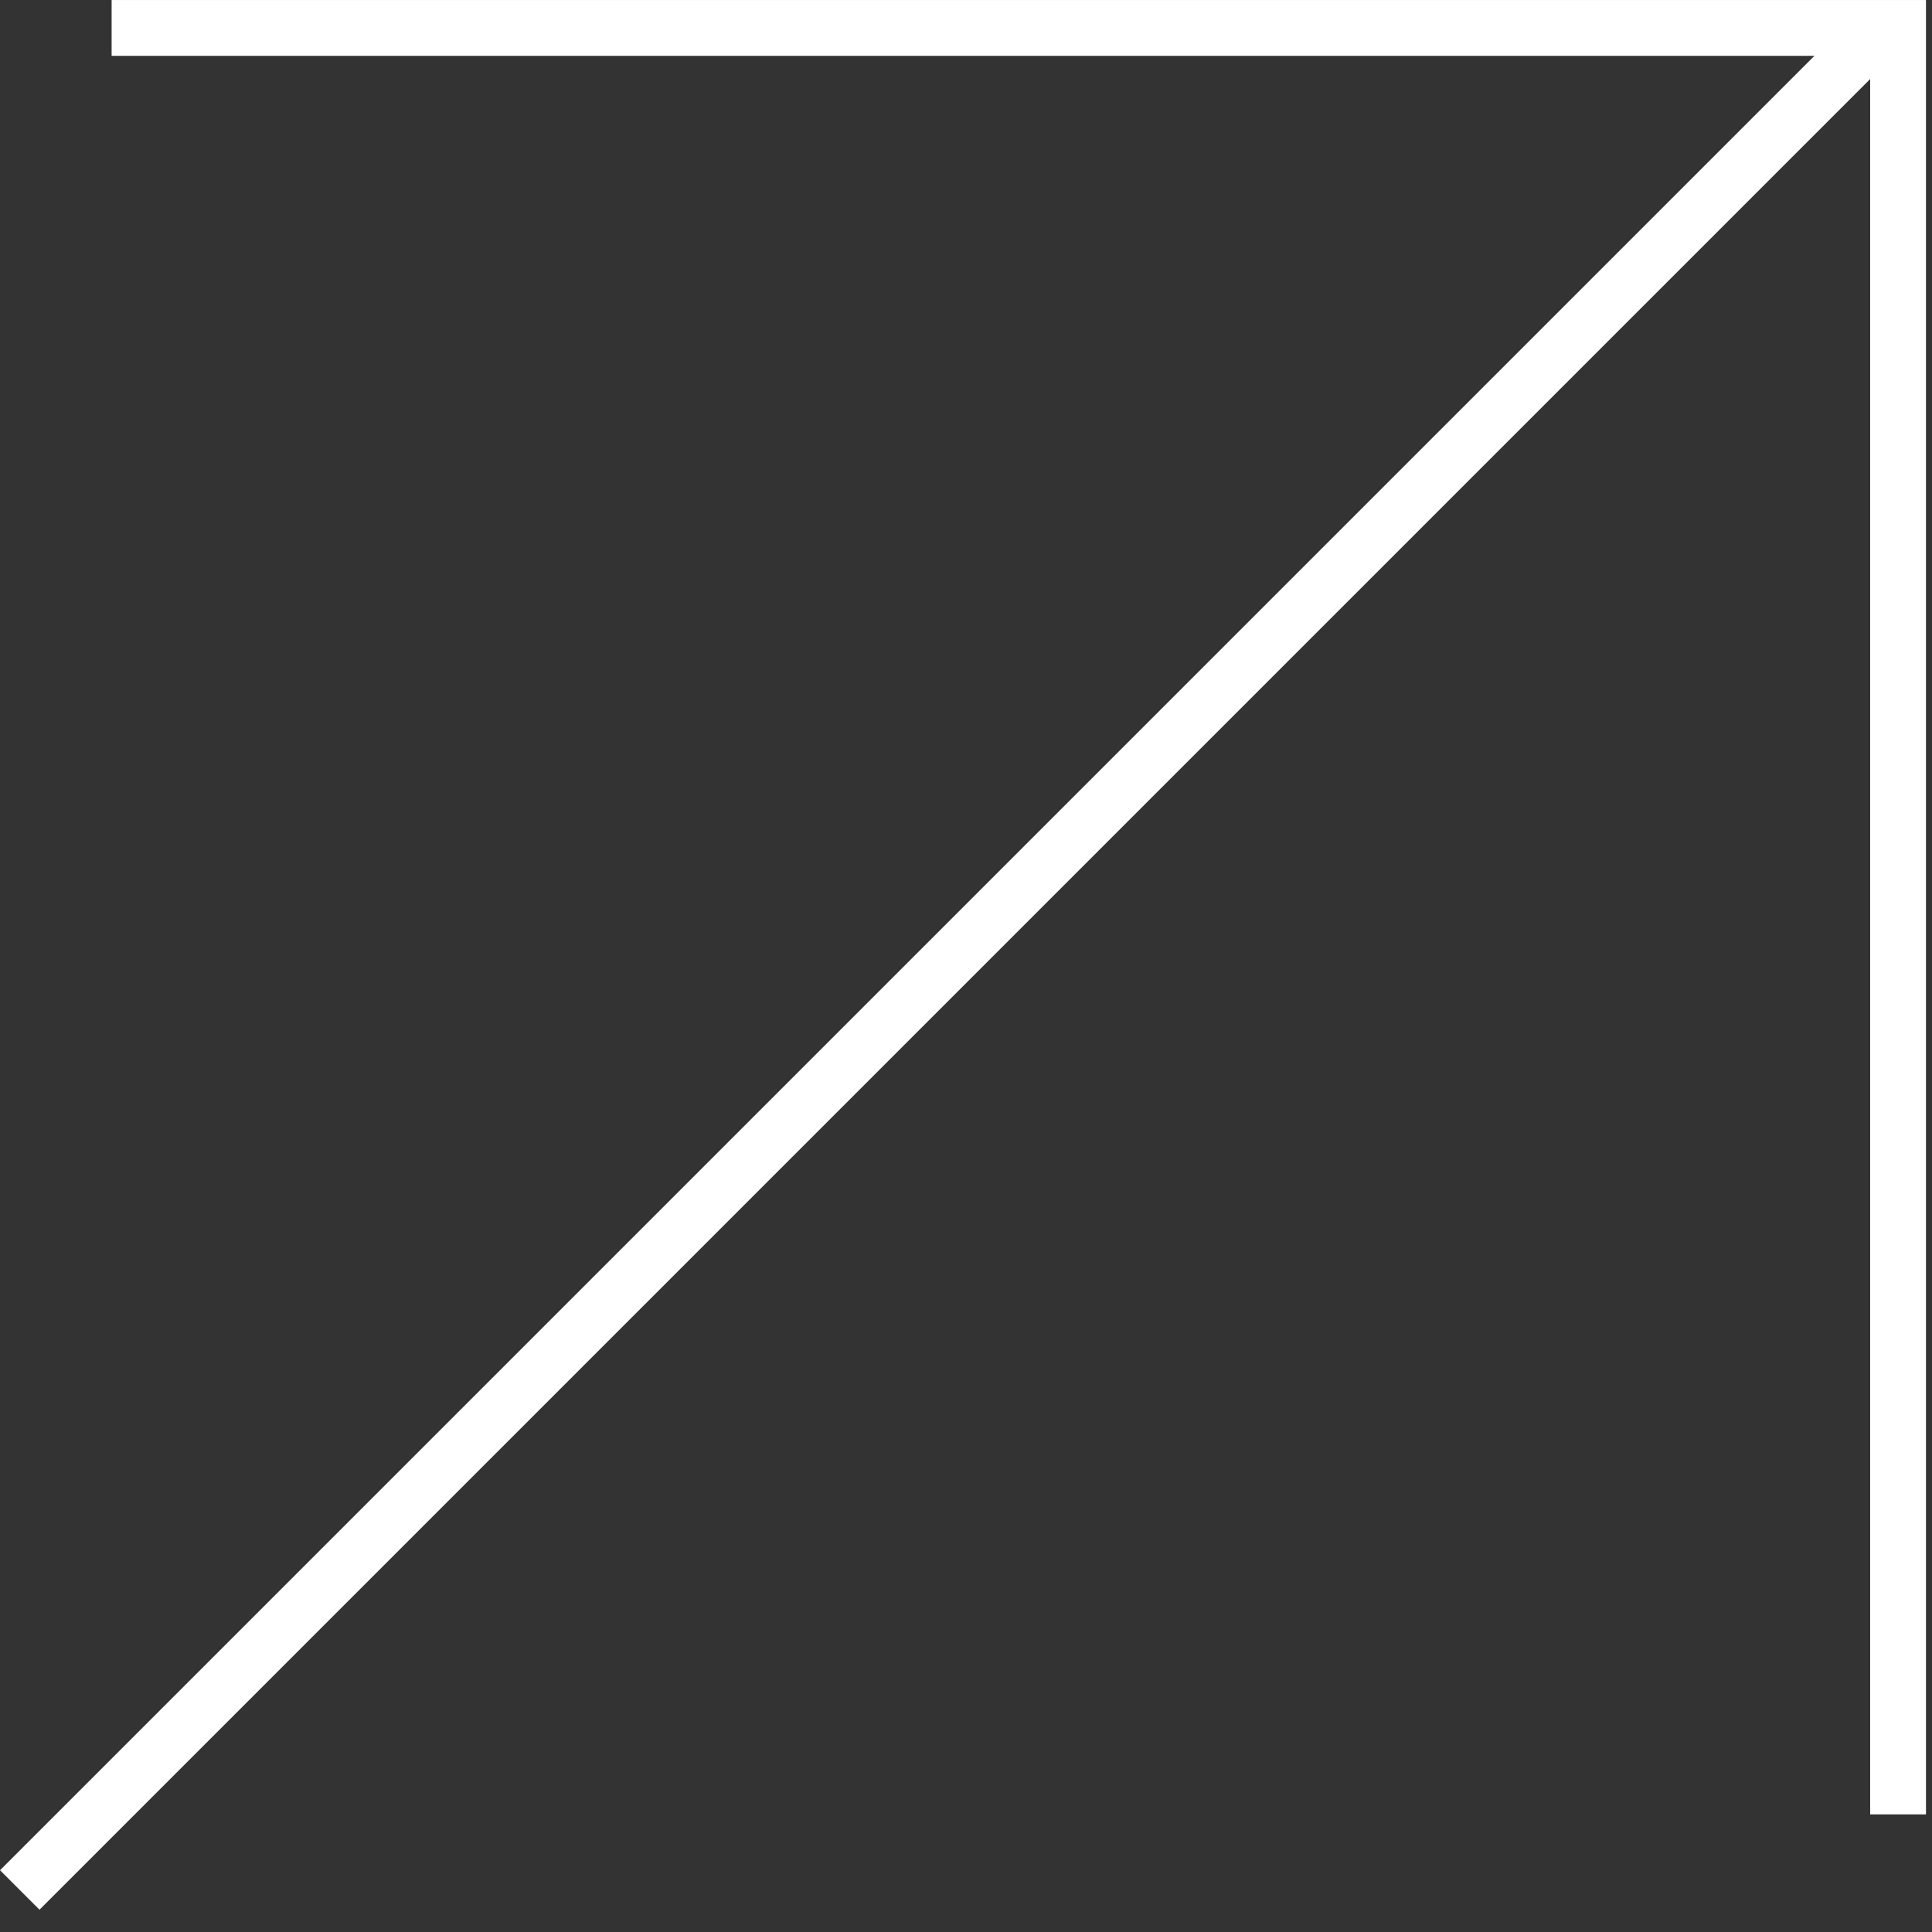
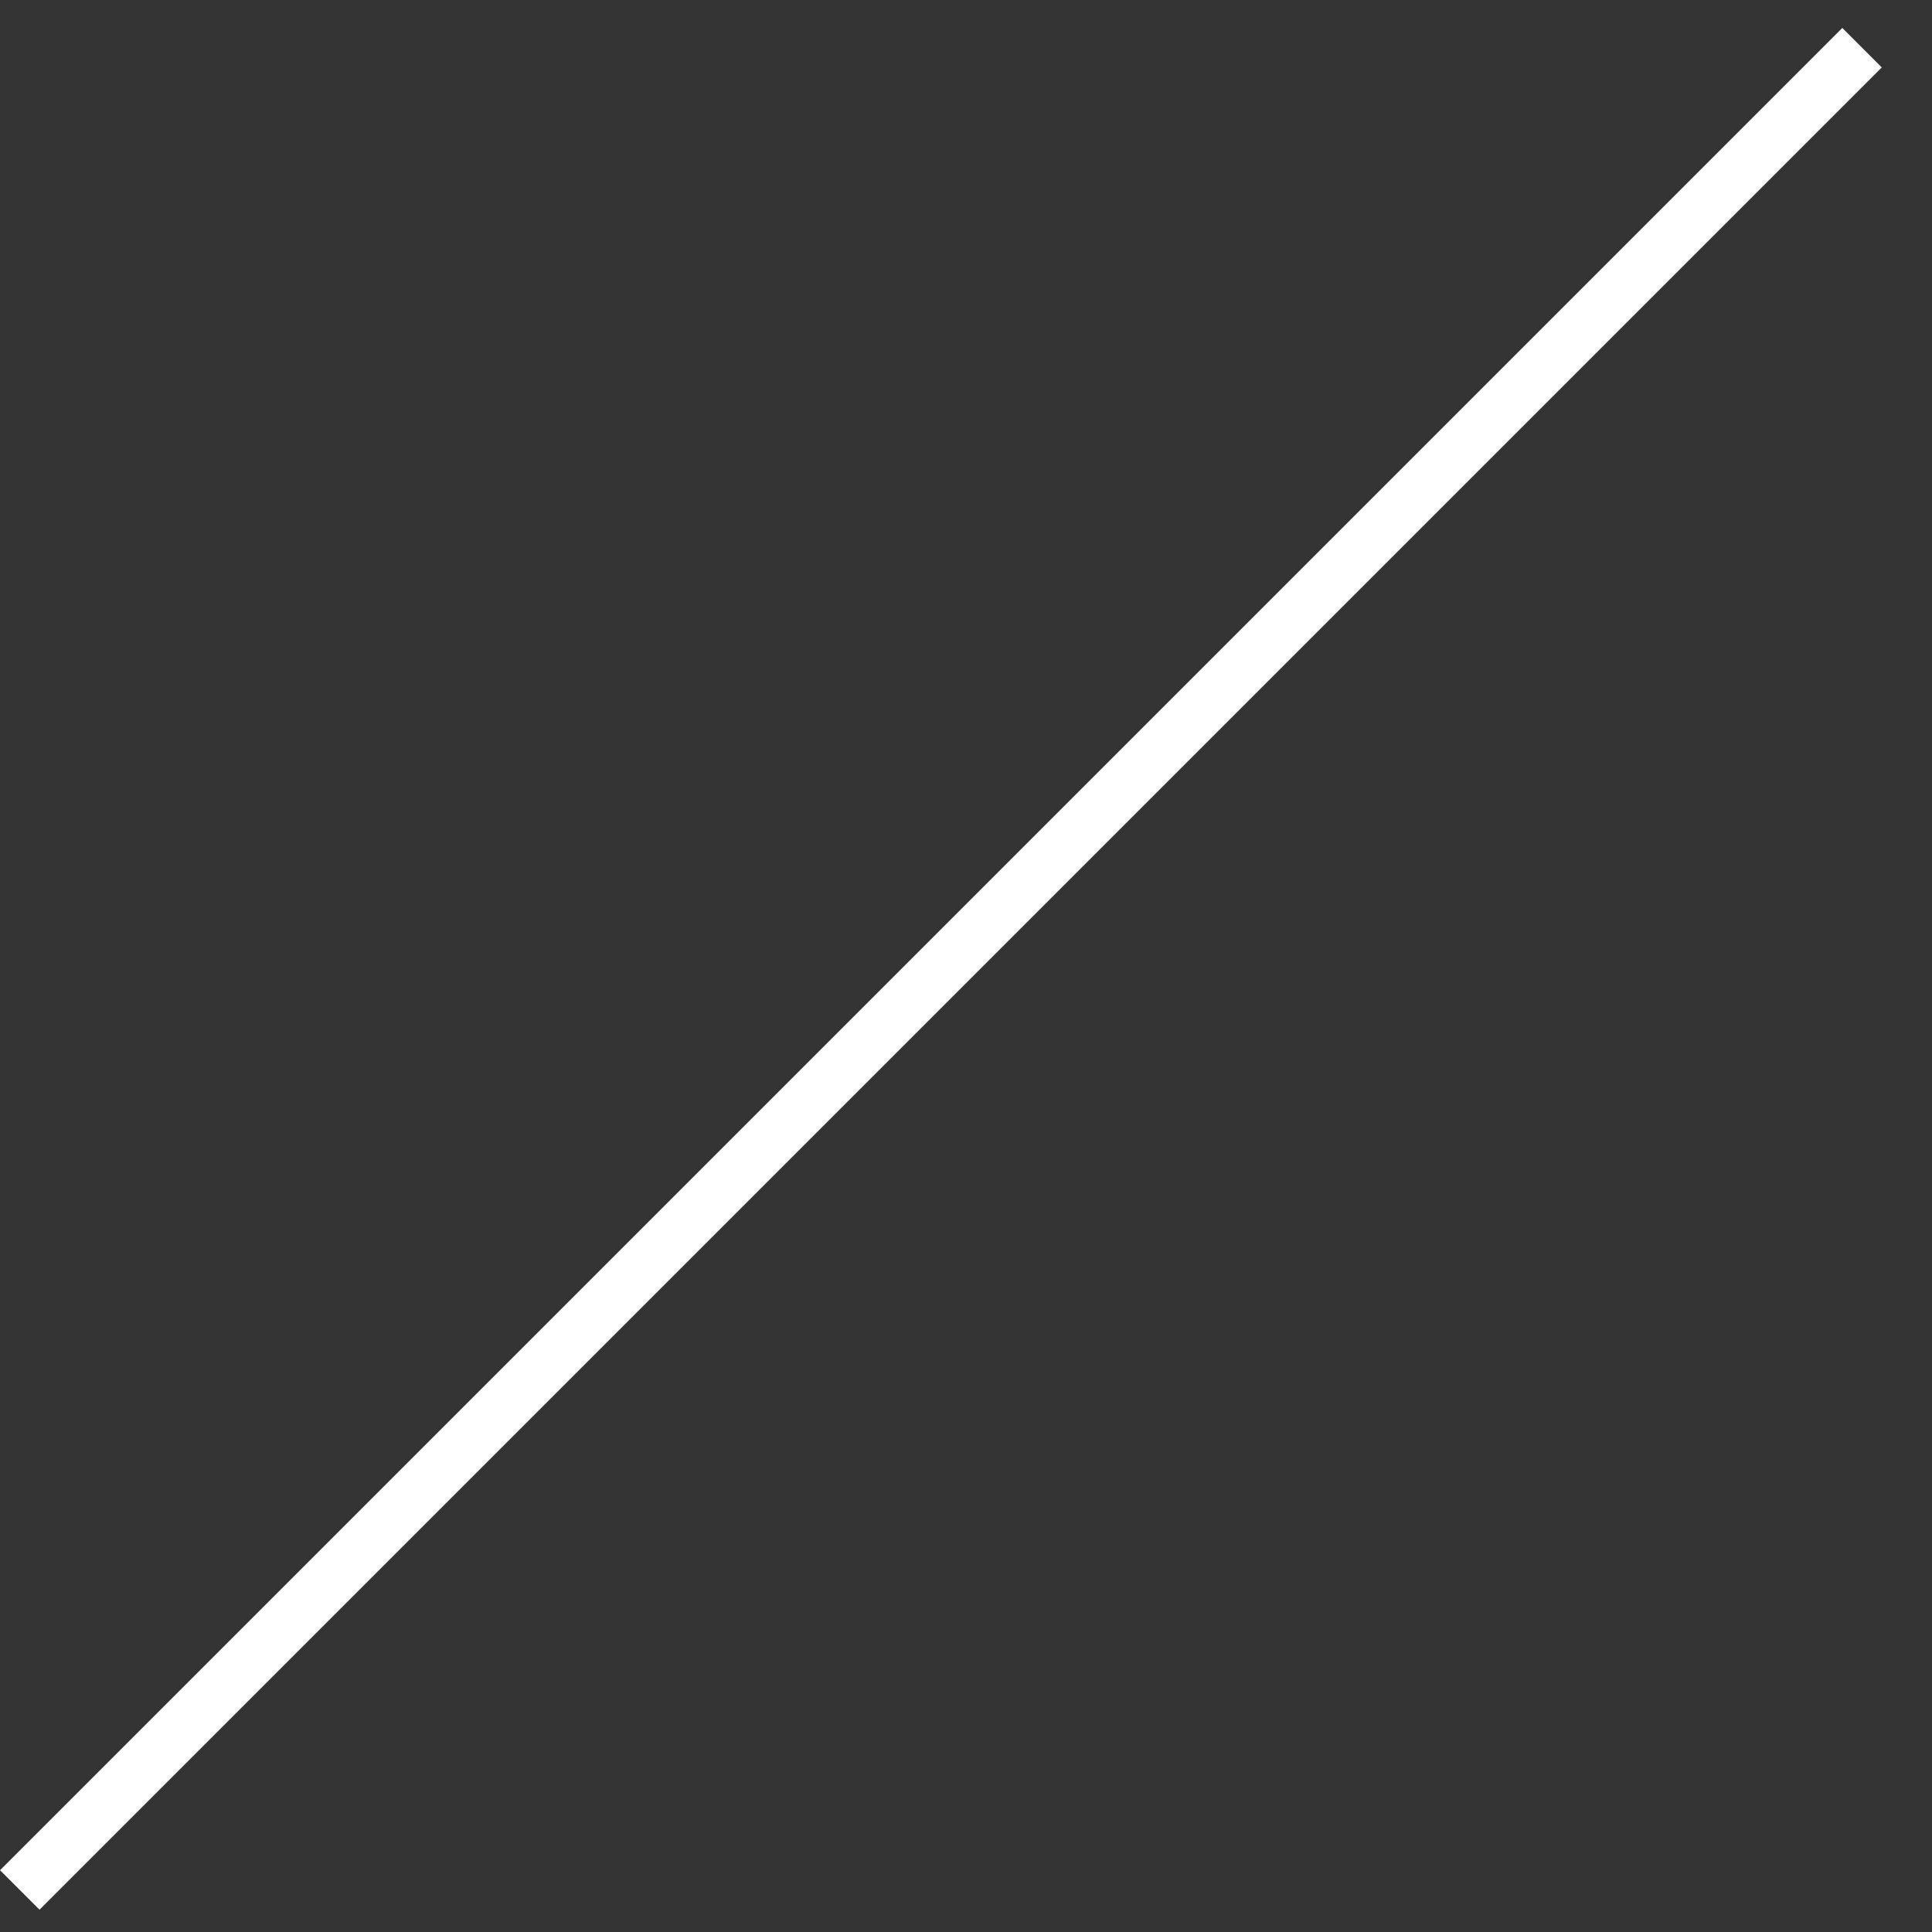
<svg xmlns="http://www.w3.org/2000/svg" width="57" height="57" viewBox="0 0 57 57" fill="none">
  <rect x="0" y="0" width="57" height="57" fill="#333333" stroke="none" />
-   <path d="M3.293 0.824H55.999V53.53" stroke="white" stroke-width="1.647" />
  <line x1="54.936" y1="1.407" x2="0.583" y2="55.76" stroke="white" stroke-width="1.647" />
</svg>